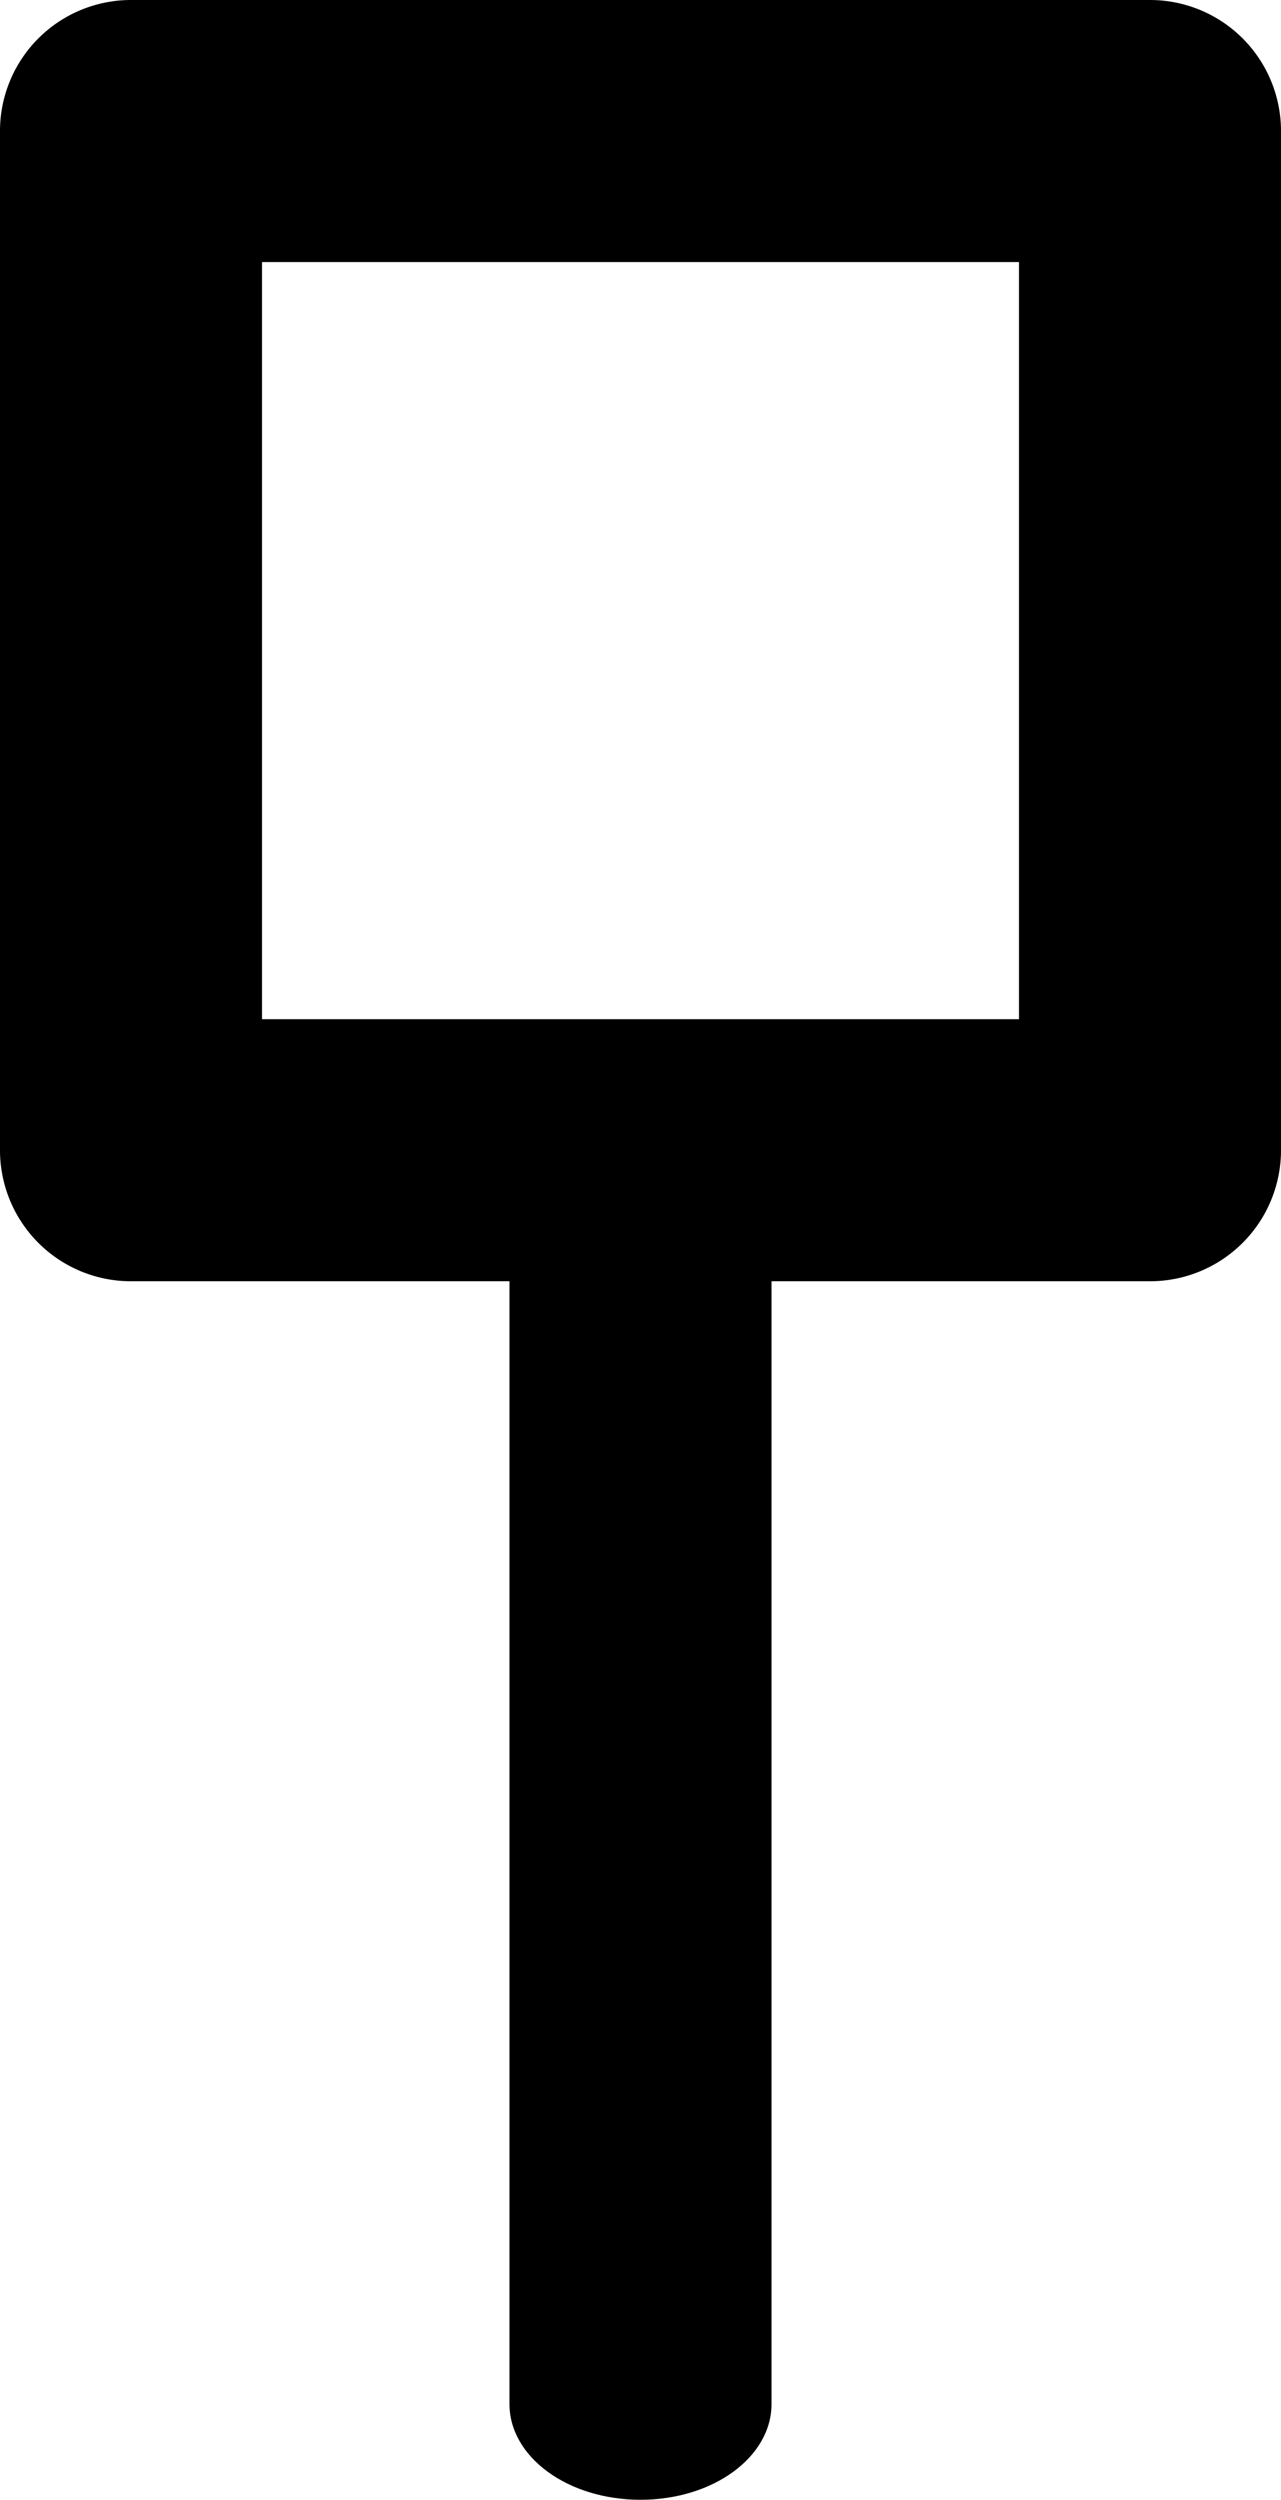
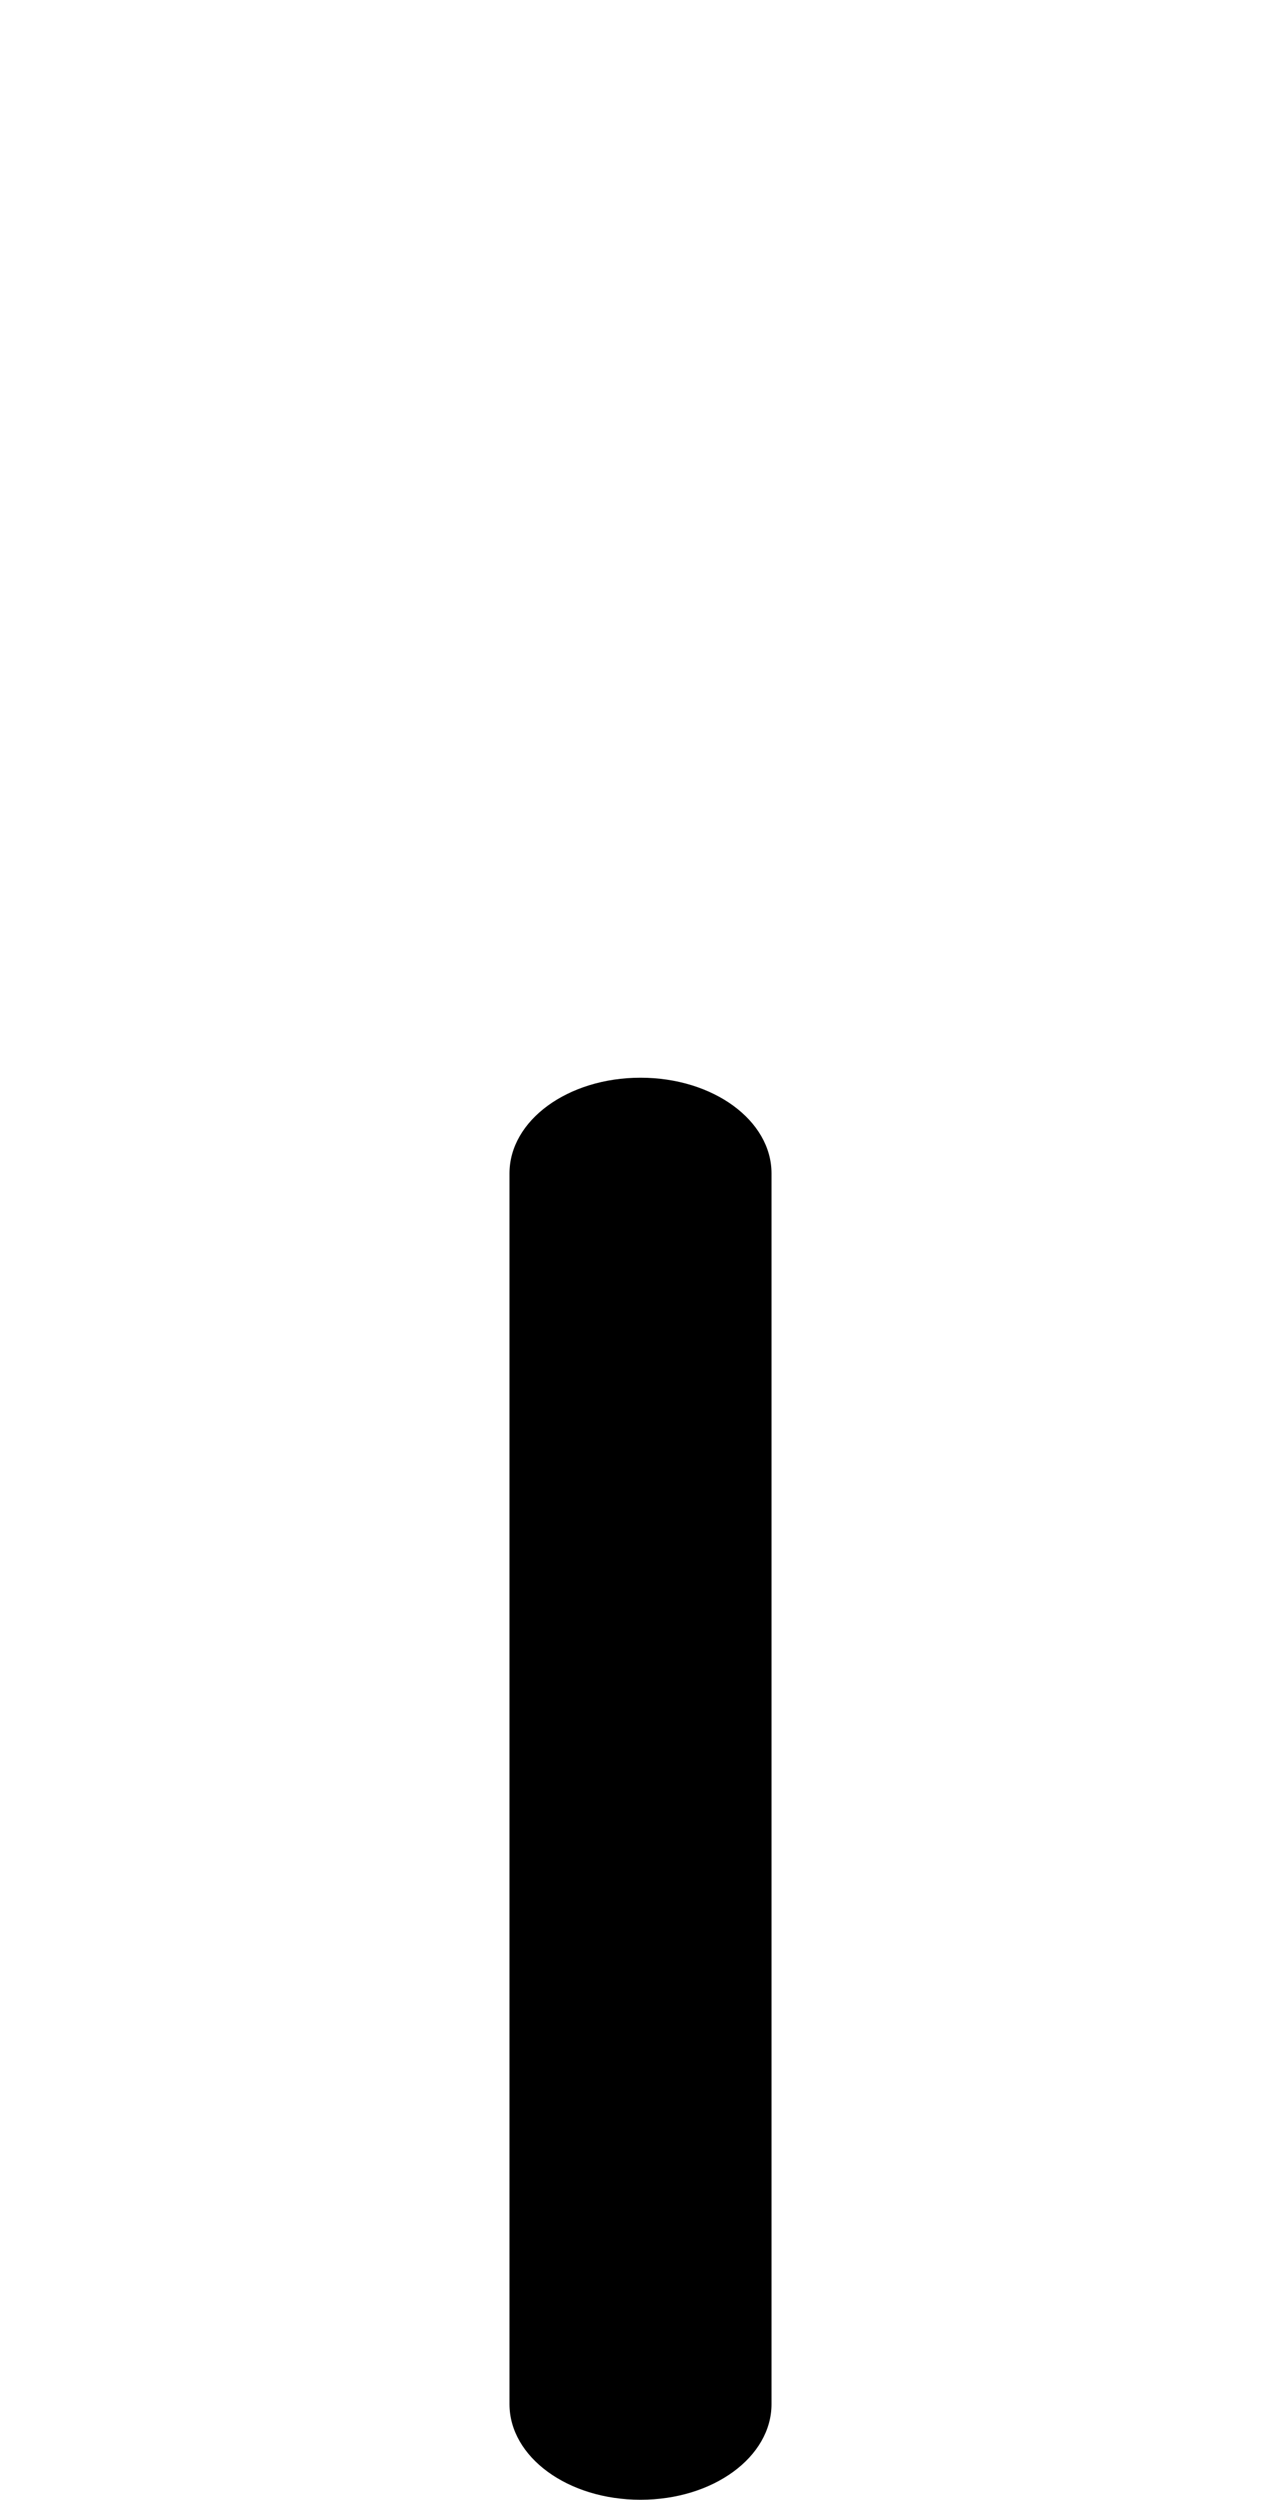
<svg xmlns="http://www.w3.org/2000/svg" width="8.8" height="17.169" viewBox="0 0 8.8 17.169">
  <g id="IKONA_ZASTAVKA_DPMB" transform="translate(-132.1 -2390.1)">
    <g id="Group_684" data-name="Group 684" transform="translate(132.621 2390.744)">
      <g id="Group_687" data-name="Group 687">
        <path id="Line_63" data-name="Line 63" d="M0,8.867c-.5,0-.9-.294-.9-.657V-.243C-.9-.606-.5-.9,0-.9s.9.294.9.657V8.21C.9,8.573.5,8.867,0,8.867Z" transform="translate(3.879 7.658)" />
-         <rect id="Rectangle_405" data-name="Rectangle 405" width="7" height="7" transform="translate(0.379 0.256)" fill="none" />
-         <path id="Rectangle_405_-_Outline" data-name="Rectangle 405 - Outline" d="M0-.9H7a.9.9,0,0,1,.9.9V7a.9.9,0,0,1-.9.9H0A.9.9,0,0,1-.9,7V0A.9.9,0,0,1,0-.9ZM6.1.9H.9V6.1H6.1Z" transform="translate(0.379 0.256)" />
      </g>
    </g>
  </g>
</svg>